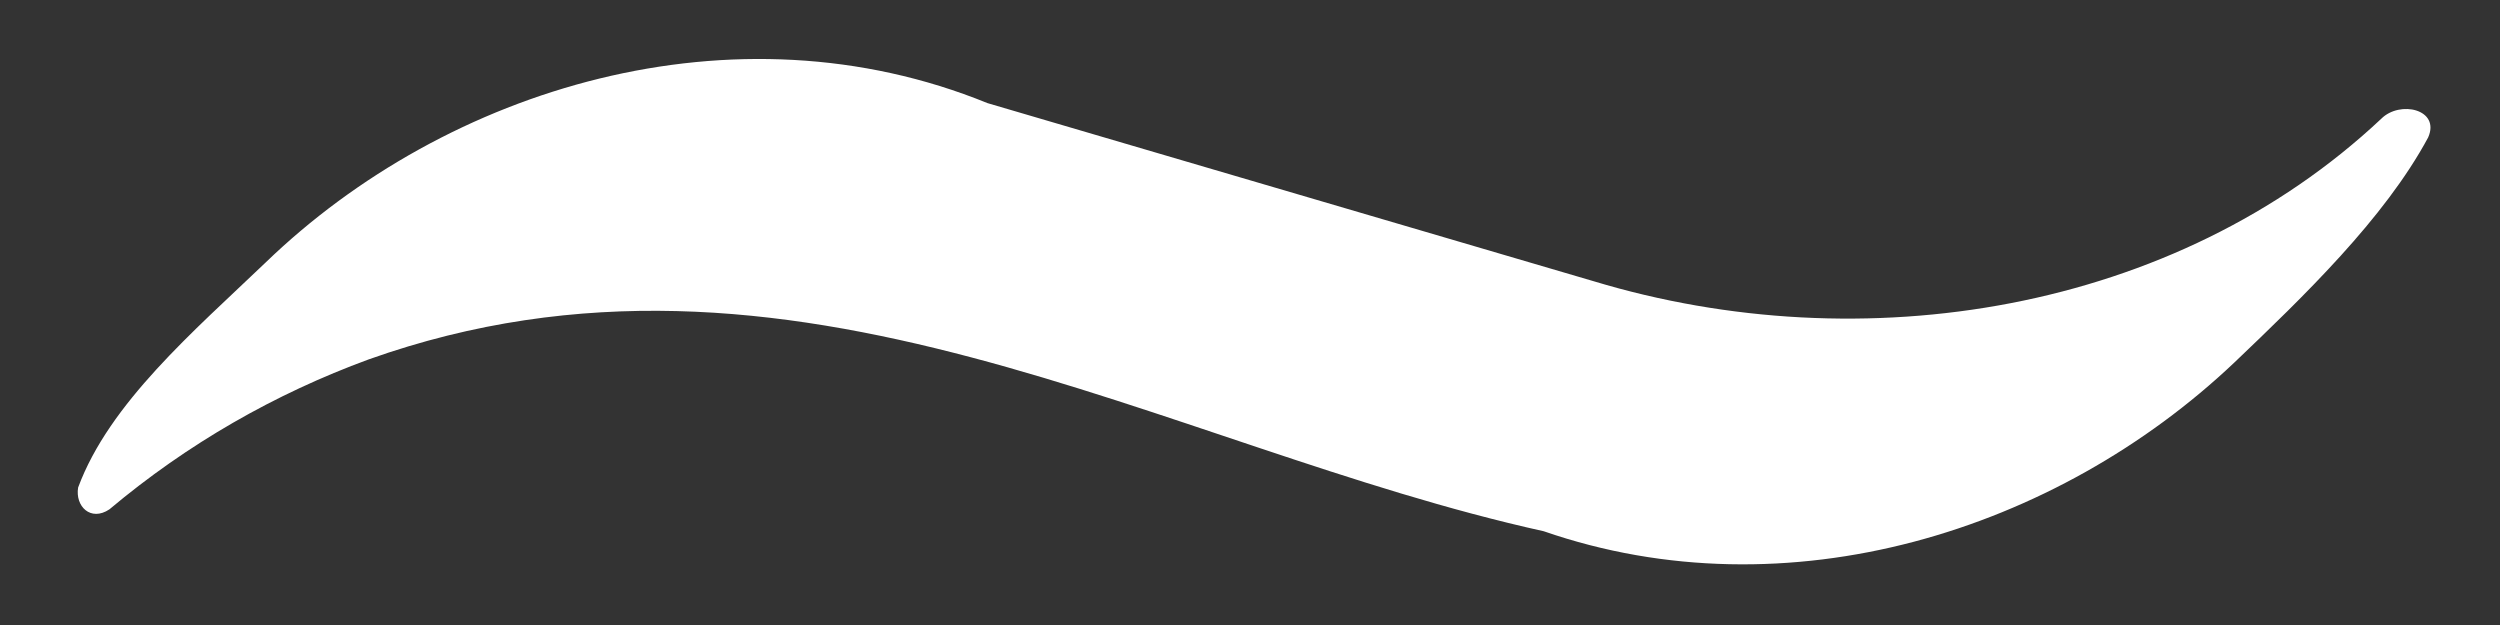
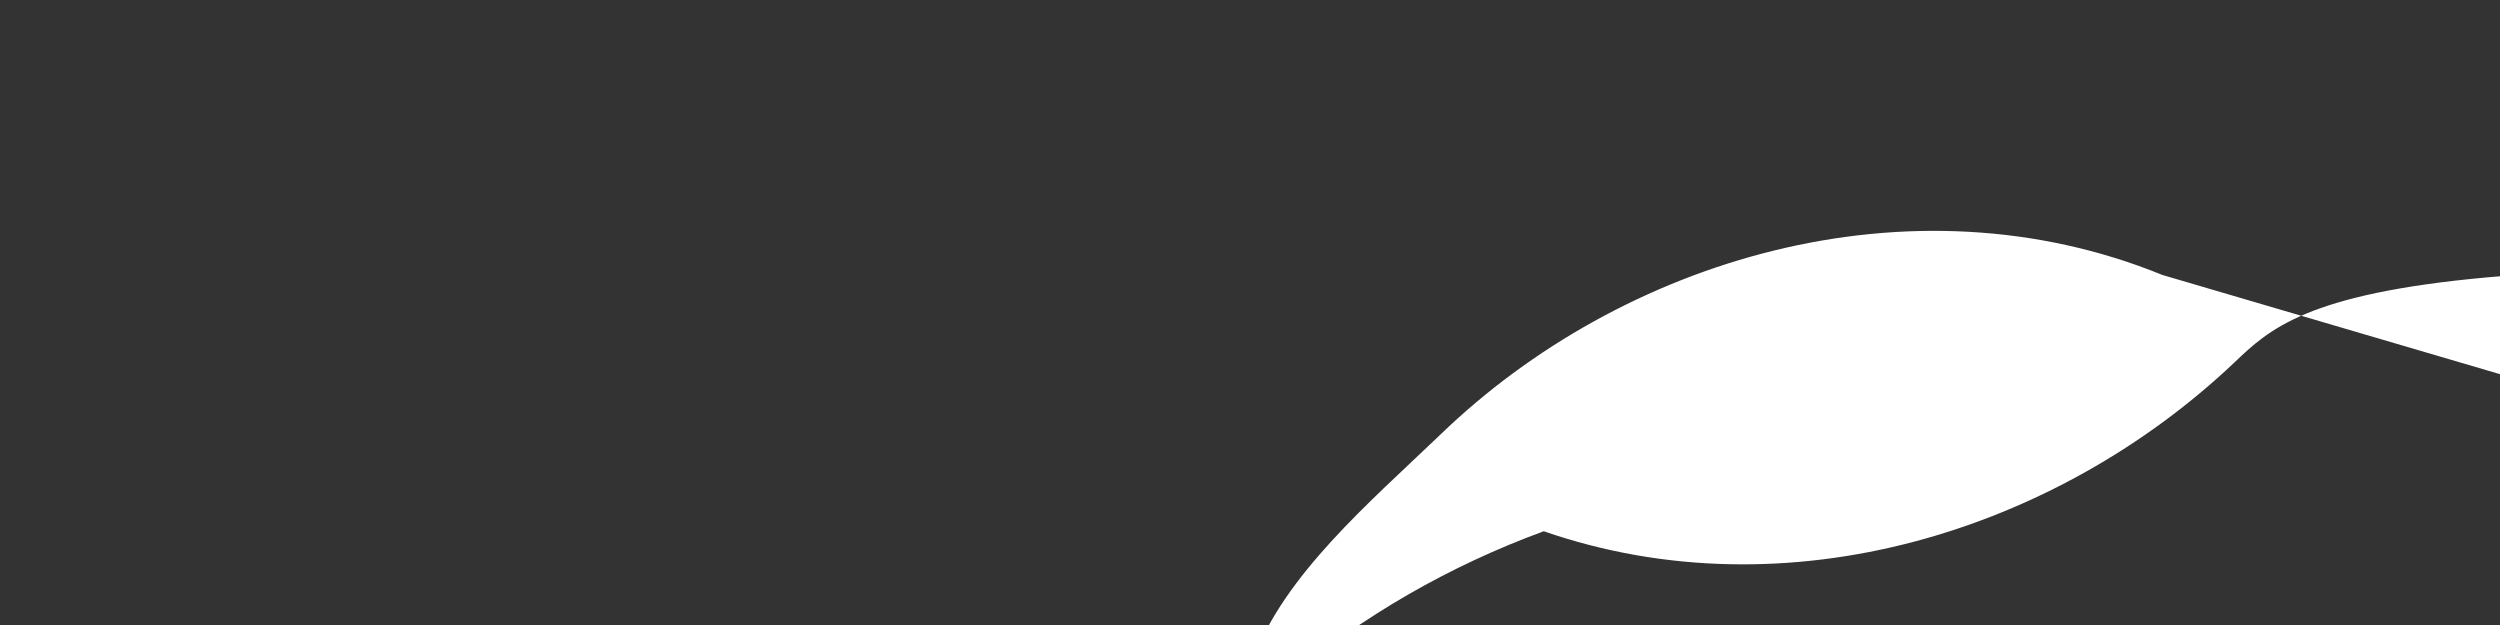
<svg xmlns="http://www.w3.org/2000/svg" version="1.1" id="圖層_1" x="0px" y="0px" viewBox="0 0 80 20" style="enable-background:new 0 0 80 20;" xml:space="preserve">
  <rect x="0" y="0" width="80" height="20" fill="#333333" stroke="none" />
  <style type="text/css">
	.st0{fill:#FFFFFF;}
</style>
  <g>
    <g>
-       <path class="st0" d="M71.5,11.6C65.8,17,57.2,19.7,49.4,17c-12.2-2.7-24.1-10.3-37.6-5.5c-3,1.1-5.8,2.7-8.3,4.8    c-0.6,0.4-1.1-0.1-1-0.7c1-2.7,3.7-5,6-7.2c5.8-5.6,15-8.4,23.1-5.1l19.4,5.7c8.6,2.6,18.6,1,25.2-5.2c0.6-0.6,1.9-0.3,1.5,0.6    C76.3,7,73.7,9.5,71.5,11.6z" />
+       <path class="st0" d="M71.5,11.6C65.8,17,57.2,19.7,49.4,17c-3,1.1-5.8,2.7-8.3,4.8    c-0.6,0.4-1.1-0.1-1-0.7c1-2.7,3.7-5,6-7.2c5.8-5.6,15-8.4,23.1-5.1l19.4,5.7c8.6,2.6,18.6,1,25.2-5.2c0.6-0.6,1.9-0.3,1.5,0.6    C76.3,7,73.7,9.5,71.5,11.6z" />
    </g>
  </g>
</svg>